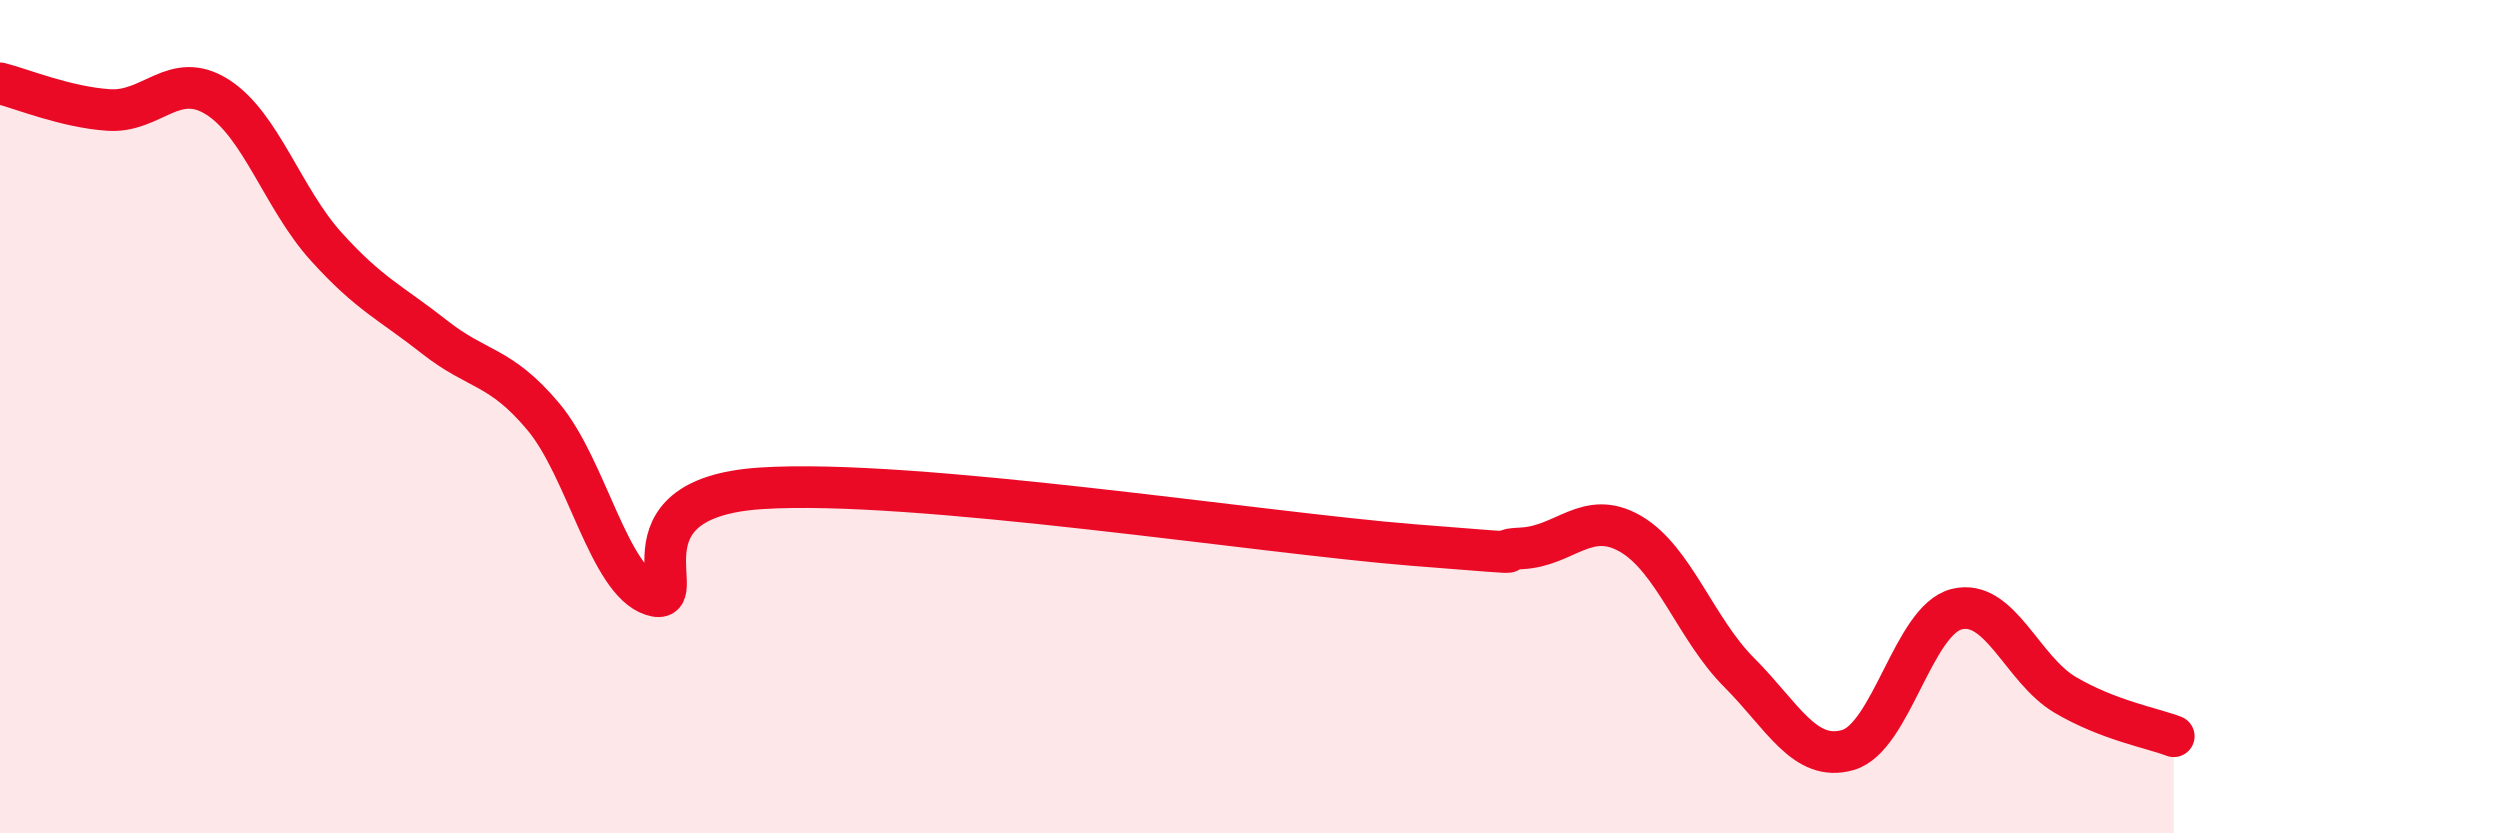
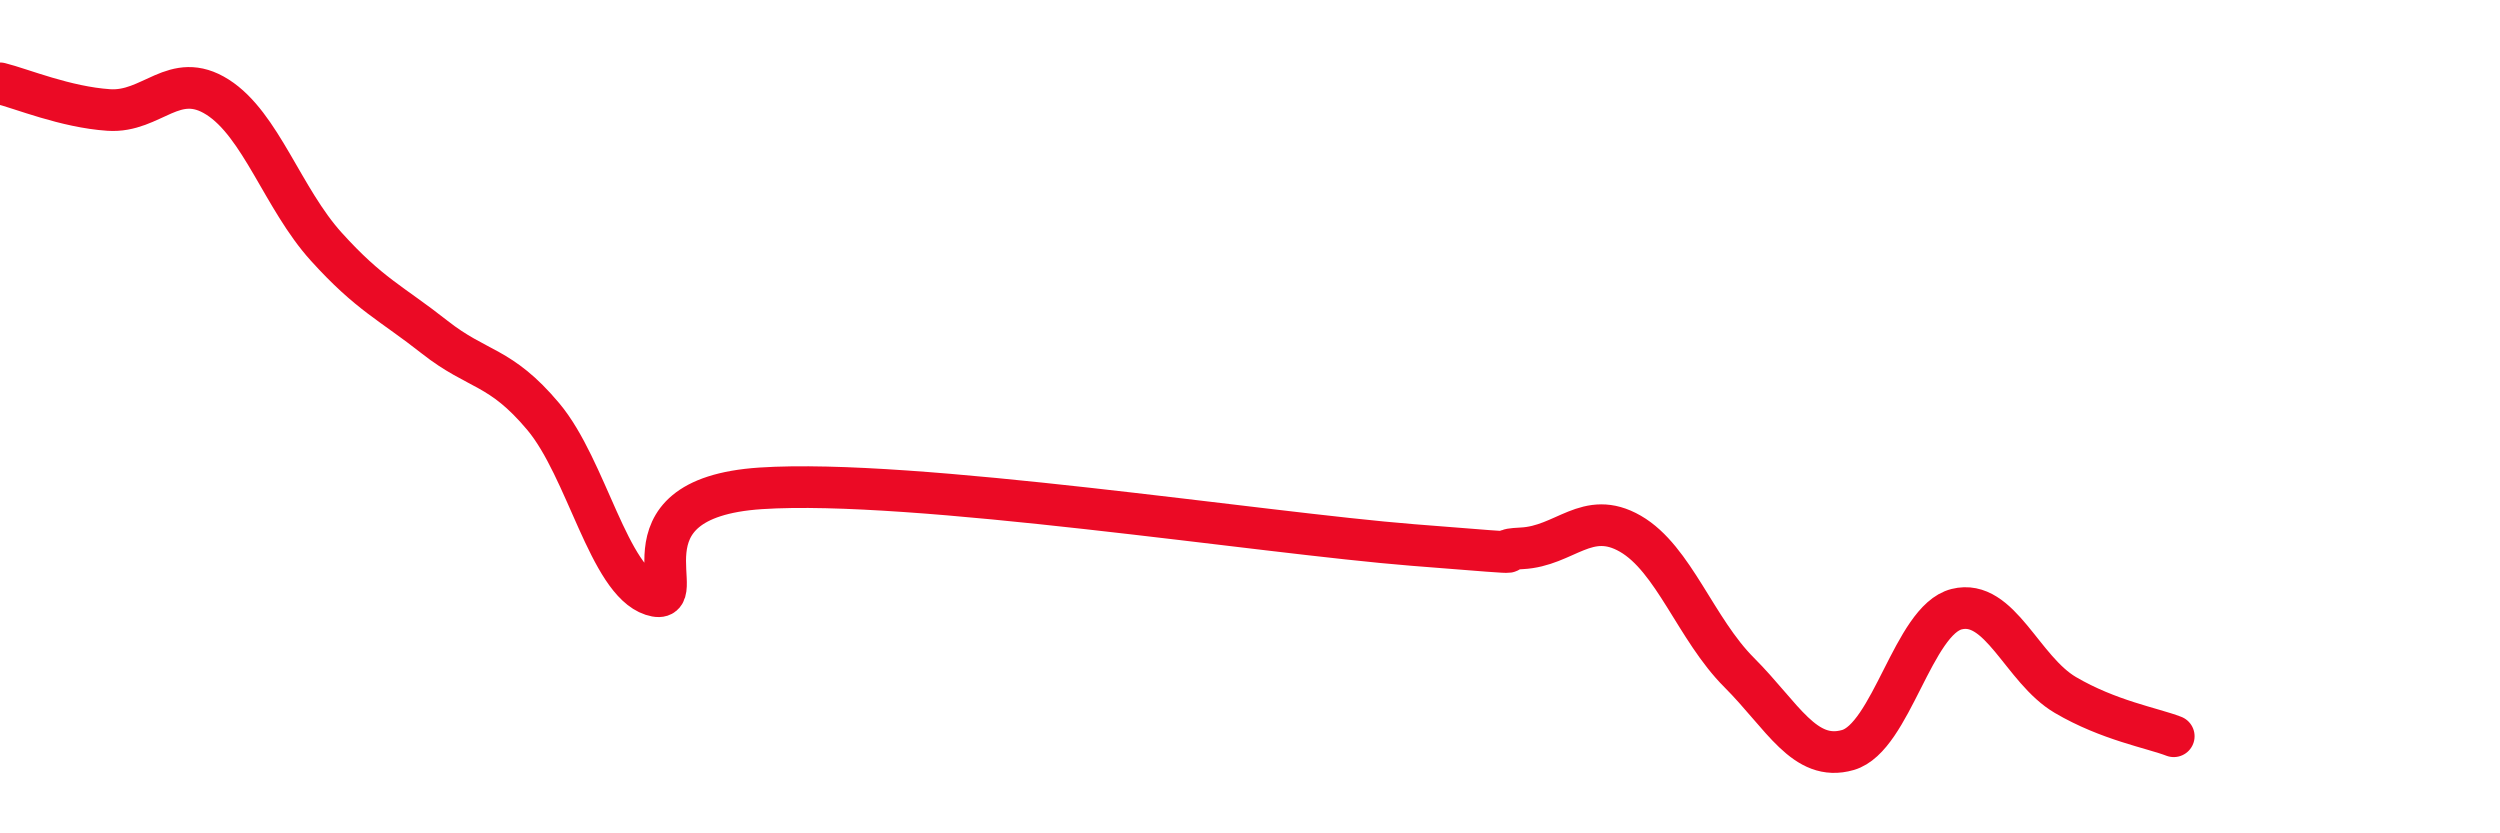
<svg xmlns="http://www.w3.org/2000/svg" width="60" height="20" viewBox="0 0 60 20">
-   <path d="M 0,2 C 0.52,2.13 1.57,2.57 2.61,2.64 C 3.65,2.71 4.18,1.67 5.22,2.33 C 6.26,2.99 6.79,4.77 7.83,5.92 C 8.87,7.07 9.39,7.27 10.43,8.09 C 11.47,8.91 12,8.76 13.04,10 C 14.08,11.24 14.61,13.94 15.65,14.28 C 16.69,14.62 14.61,11.96 18.26,11.72 C 21.91,11.48 30.26,12.79 33.91,13.08 C 37.56,13.37 35.48,13.21 36.52,13.16 C 37.56,13.11 38.09,12.21 39.13,12.81 C 40.17,13.41 40.7,15.1 41.74,16.14 C 42.78,17.18 43.31,18.3 44.35,18 C 45.39,17.7 45.92,14.88 46.96,14.62 C 48,14.36 48.53,16.07 49.57,16.68 C 50.61,17.29 51.65,17.47 52.17,17.67L52.17 20L0 20Z" fill="#EB0A25" opacity="0.1" stroke-linecap="round" stroke-linejoin="round" />
  <path d="M 0,2 C 0.52,2.13 1.57,2.57 2.61,2.64 C 3.65,2.71 4.18,1.67 5.22,2.33 C 6.26,2.99 6.79,4.77 7.83,5.92 C 8.87,7.07 9.39,7.27 10.43,8.09 C 11.47,8.91 12,8.76 13.04,10 C 14.08,11.24 14.61,13.94 15.65,14.28 C 16.69,14.62 14.61,11.96 18.26,11.72 C 21.91,11.48 30.26,12.79 33.91,13.08 C 37.56,13.37 35.48,13.21 36.52,13.16 C 37.56,13.11 38.09,12.21 39.13,12.81 C 40.17,13.41 40.7,15.1 41.74,16.14 C 42.78,17.18 43.31,18.3 44.35,18 C 45.39,17.7 45.92,14.88 46.96,14.62 C 48,14.36 48.53,16.07 49.57,16.68 C 50.61,17.29 51.65,17.47 52.17,17.67" stroke="#EB0A25" stroke-width="1" fill="none" stroke-linecap="round" stroke-linejoin="round" />
</svg>